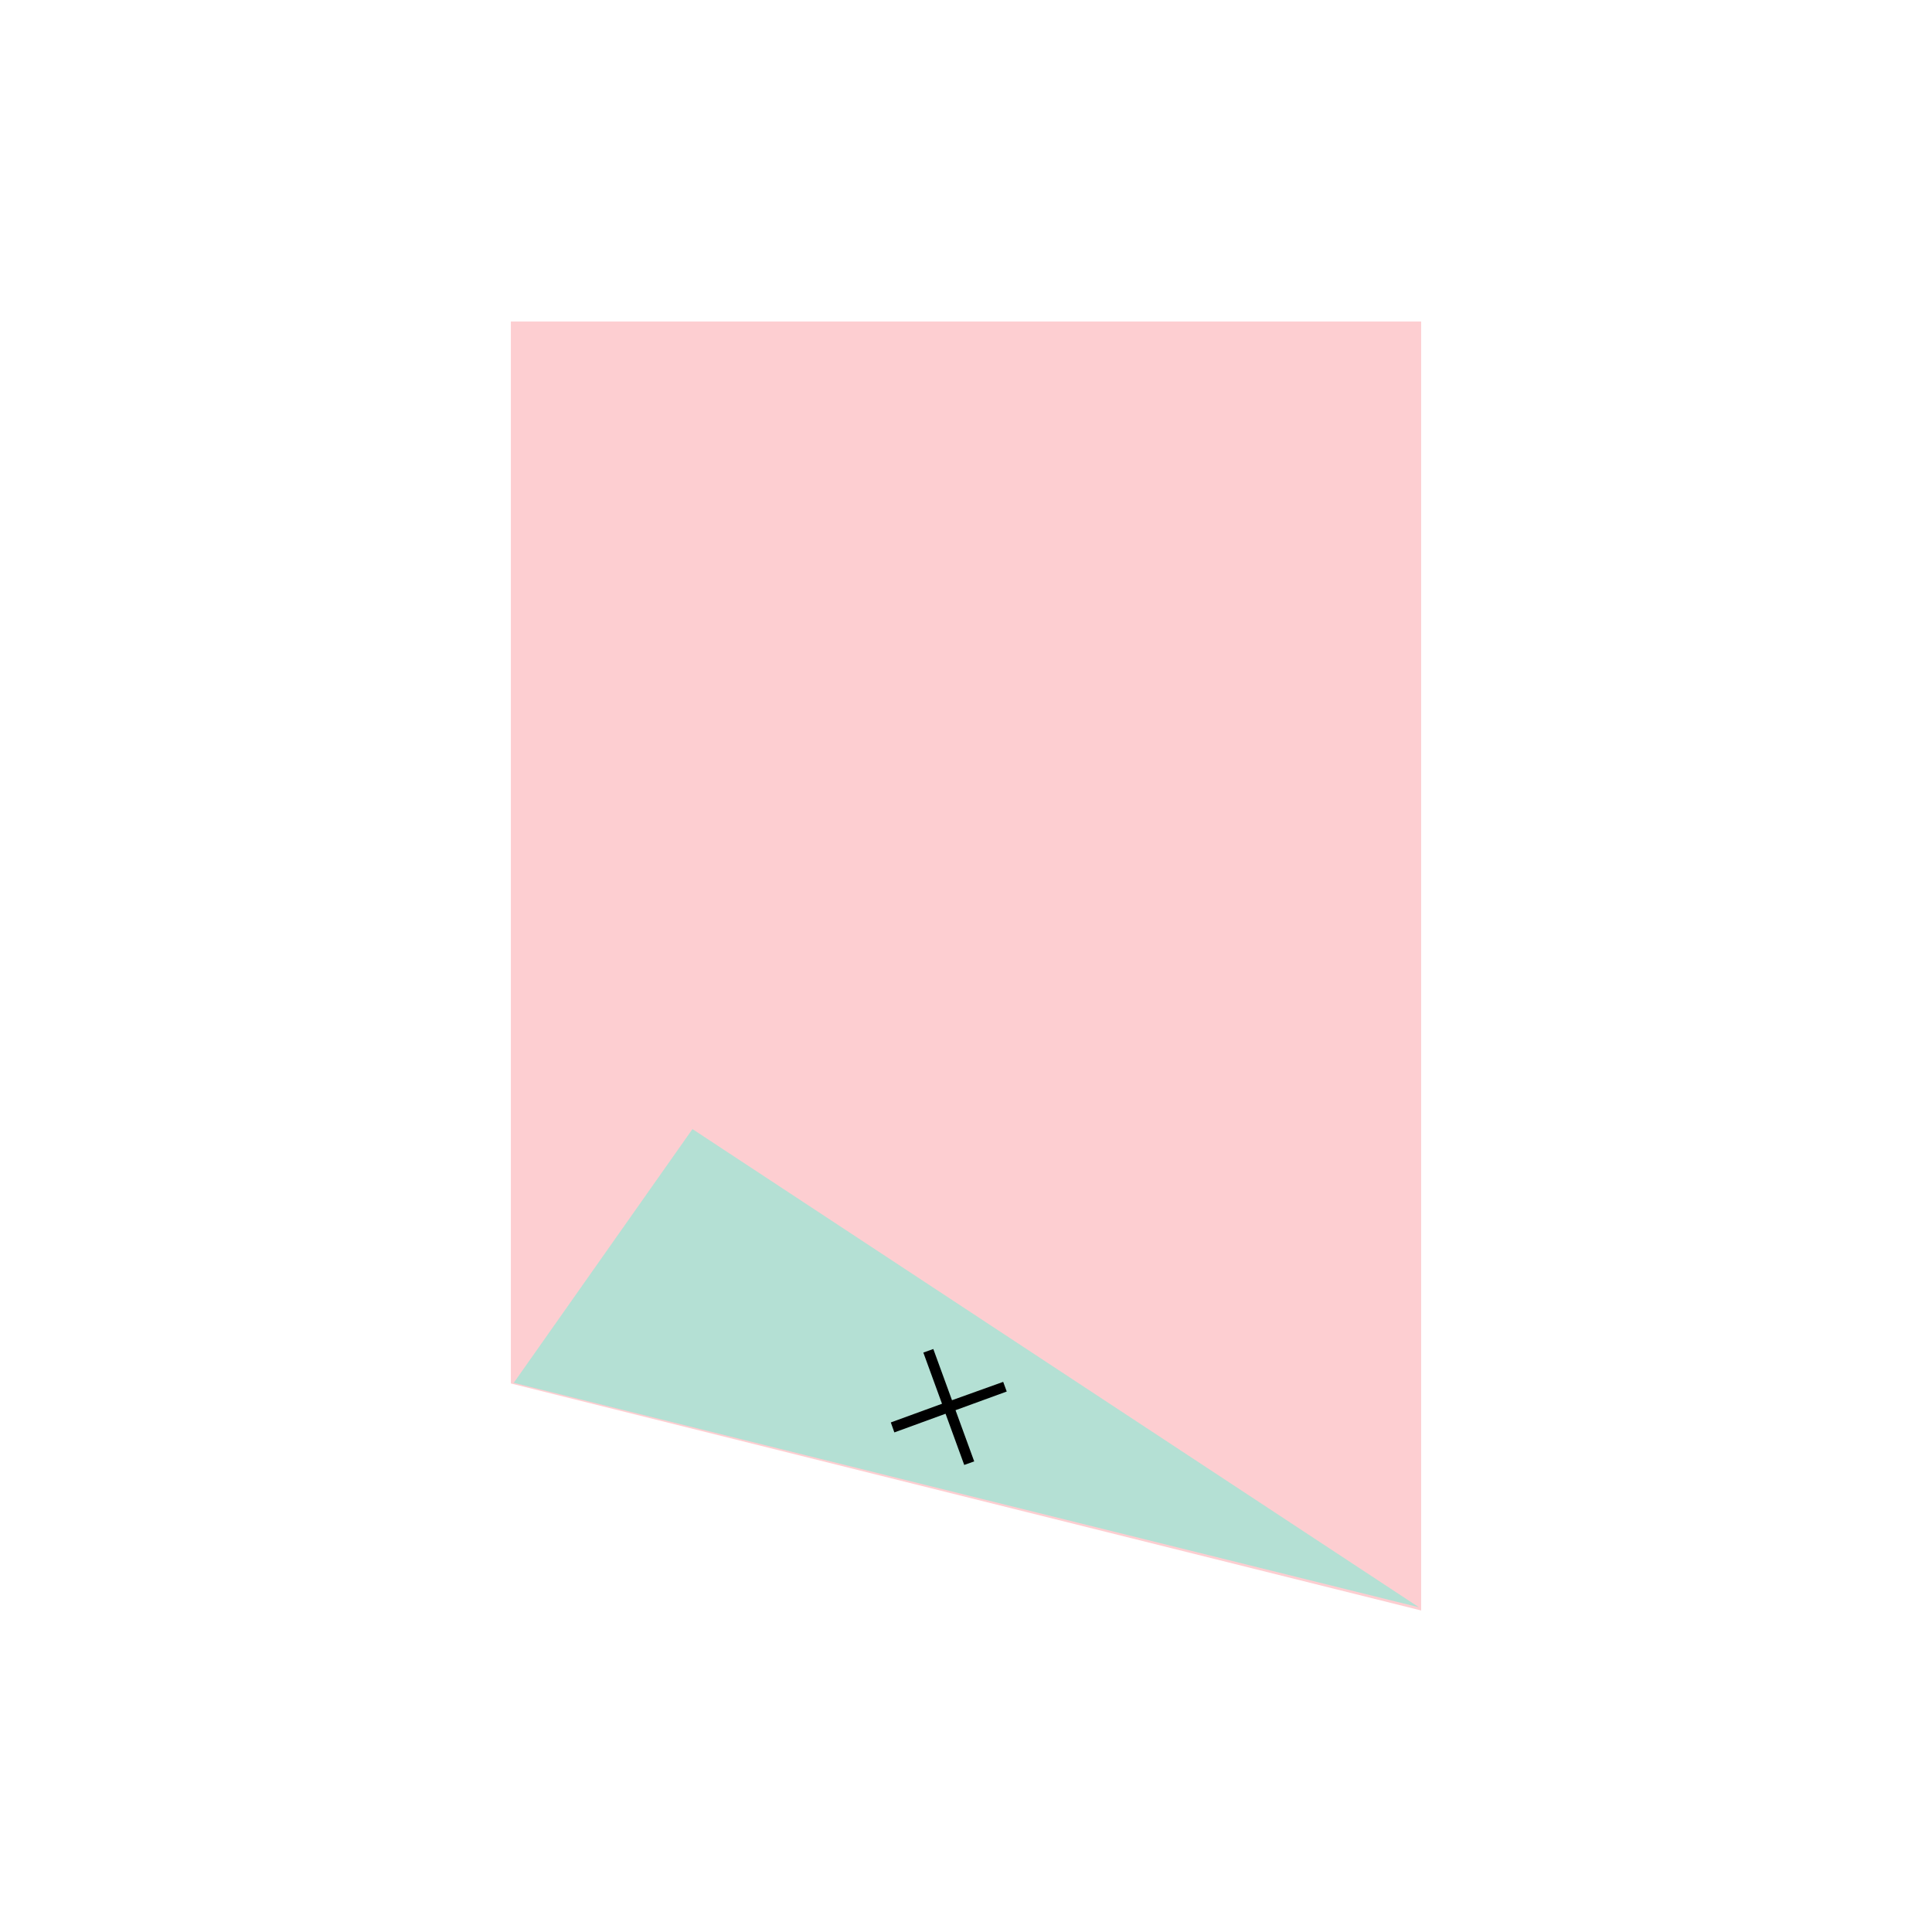
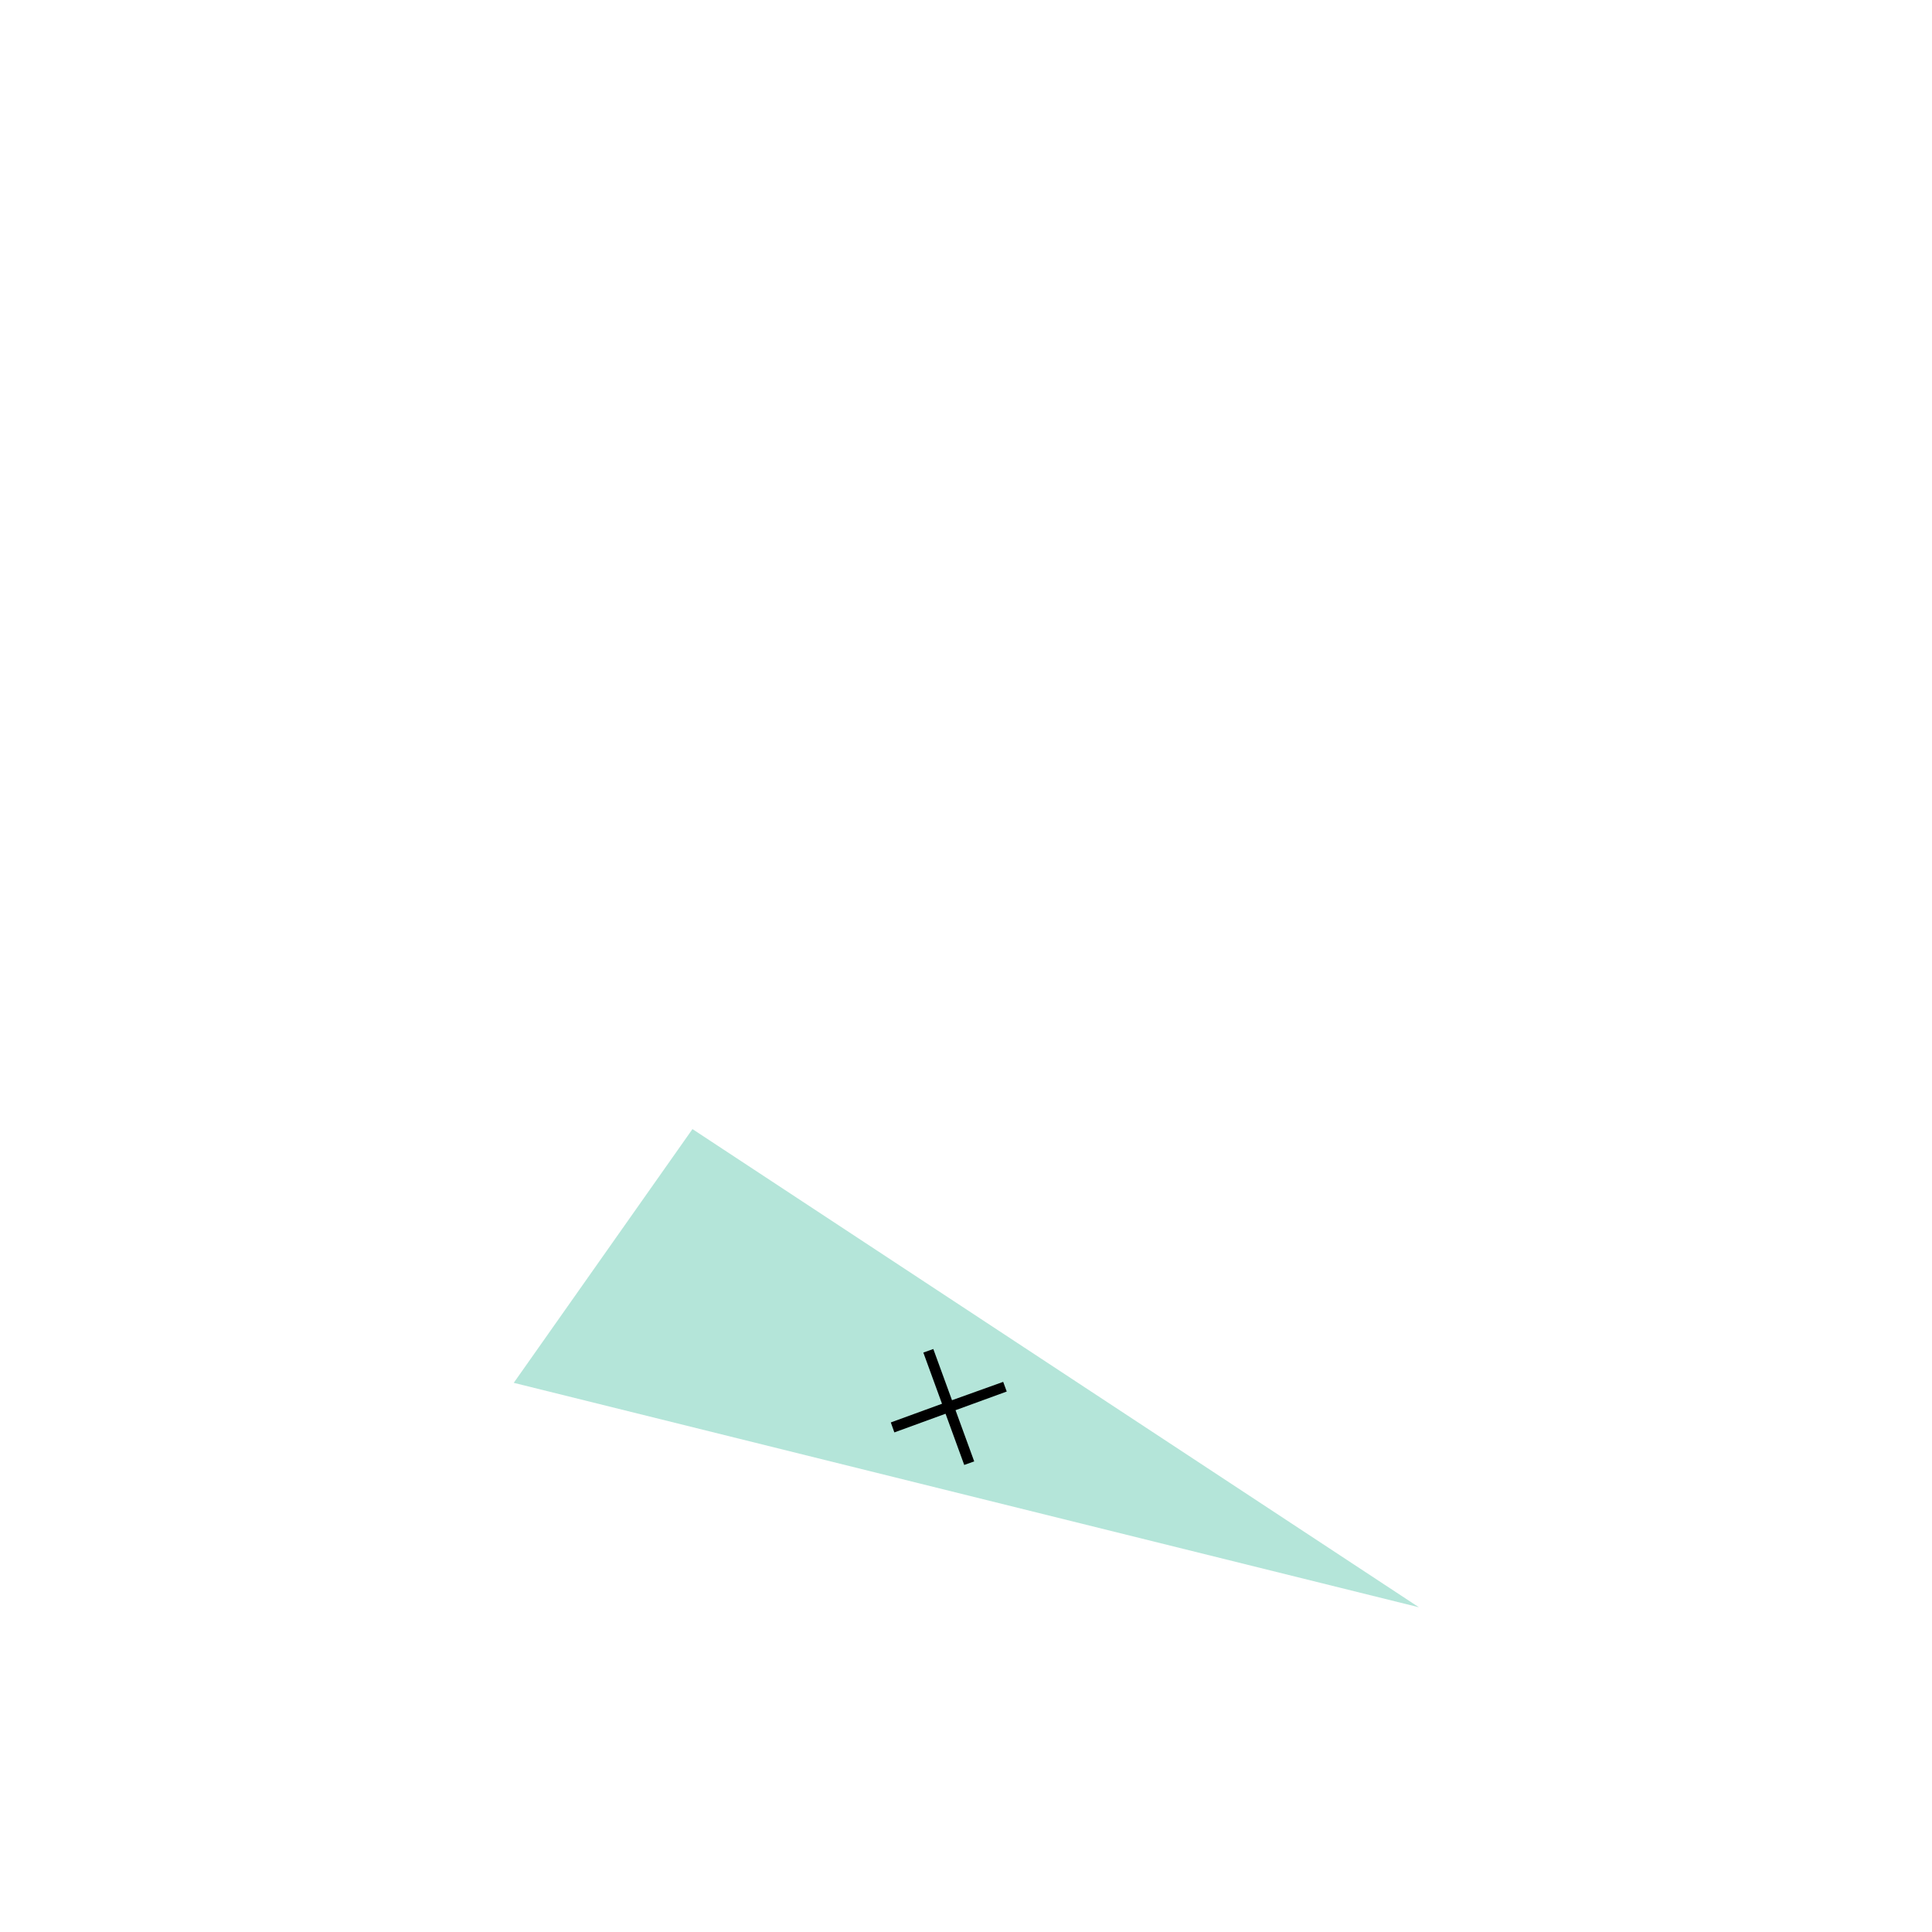
<svg xmlns="http://www.w3.org/2000/svg" id="Ebene_1" width="600" height="600" viewBox="0 0 600 600">
  <defs>
    <style>.cls-1{fill:#abe2d4;isolation:isolate;opacity:.89;}.cls-2{fill:#fdced1;}</style>
  </defs>
-   <polygon class="cls-2" points="158.65 429.65 441.35 500.15 441.35 99.85 158.65 99.85 158.65 429.65" />
  <polyline class="cls-1" points="440.65 499.15 215.05 350.65 159.55 429.45" />
  <polygon points="292.55 435.95 286.75 420.05 289.85 418.95 295.65 434.85 311.55 429.15 312.65 432.15 296.75 437.95 302.55 453.85 299.45 454.95 293.65 439.05 277.75 444.85 276.65 441.75 292.55 435.95" />
</svg>